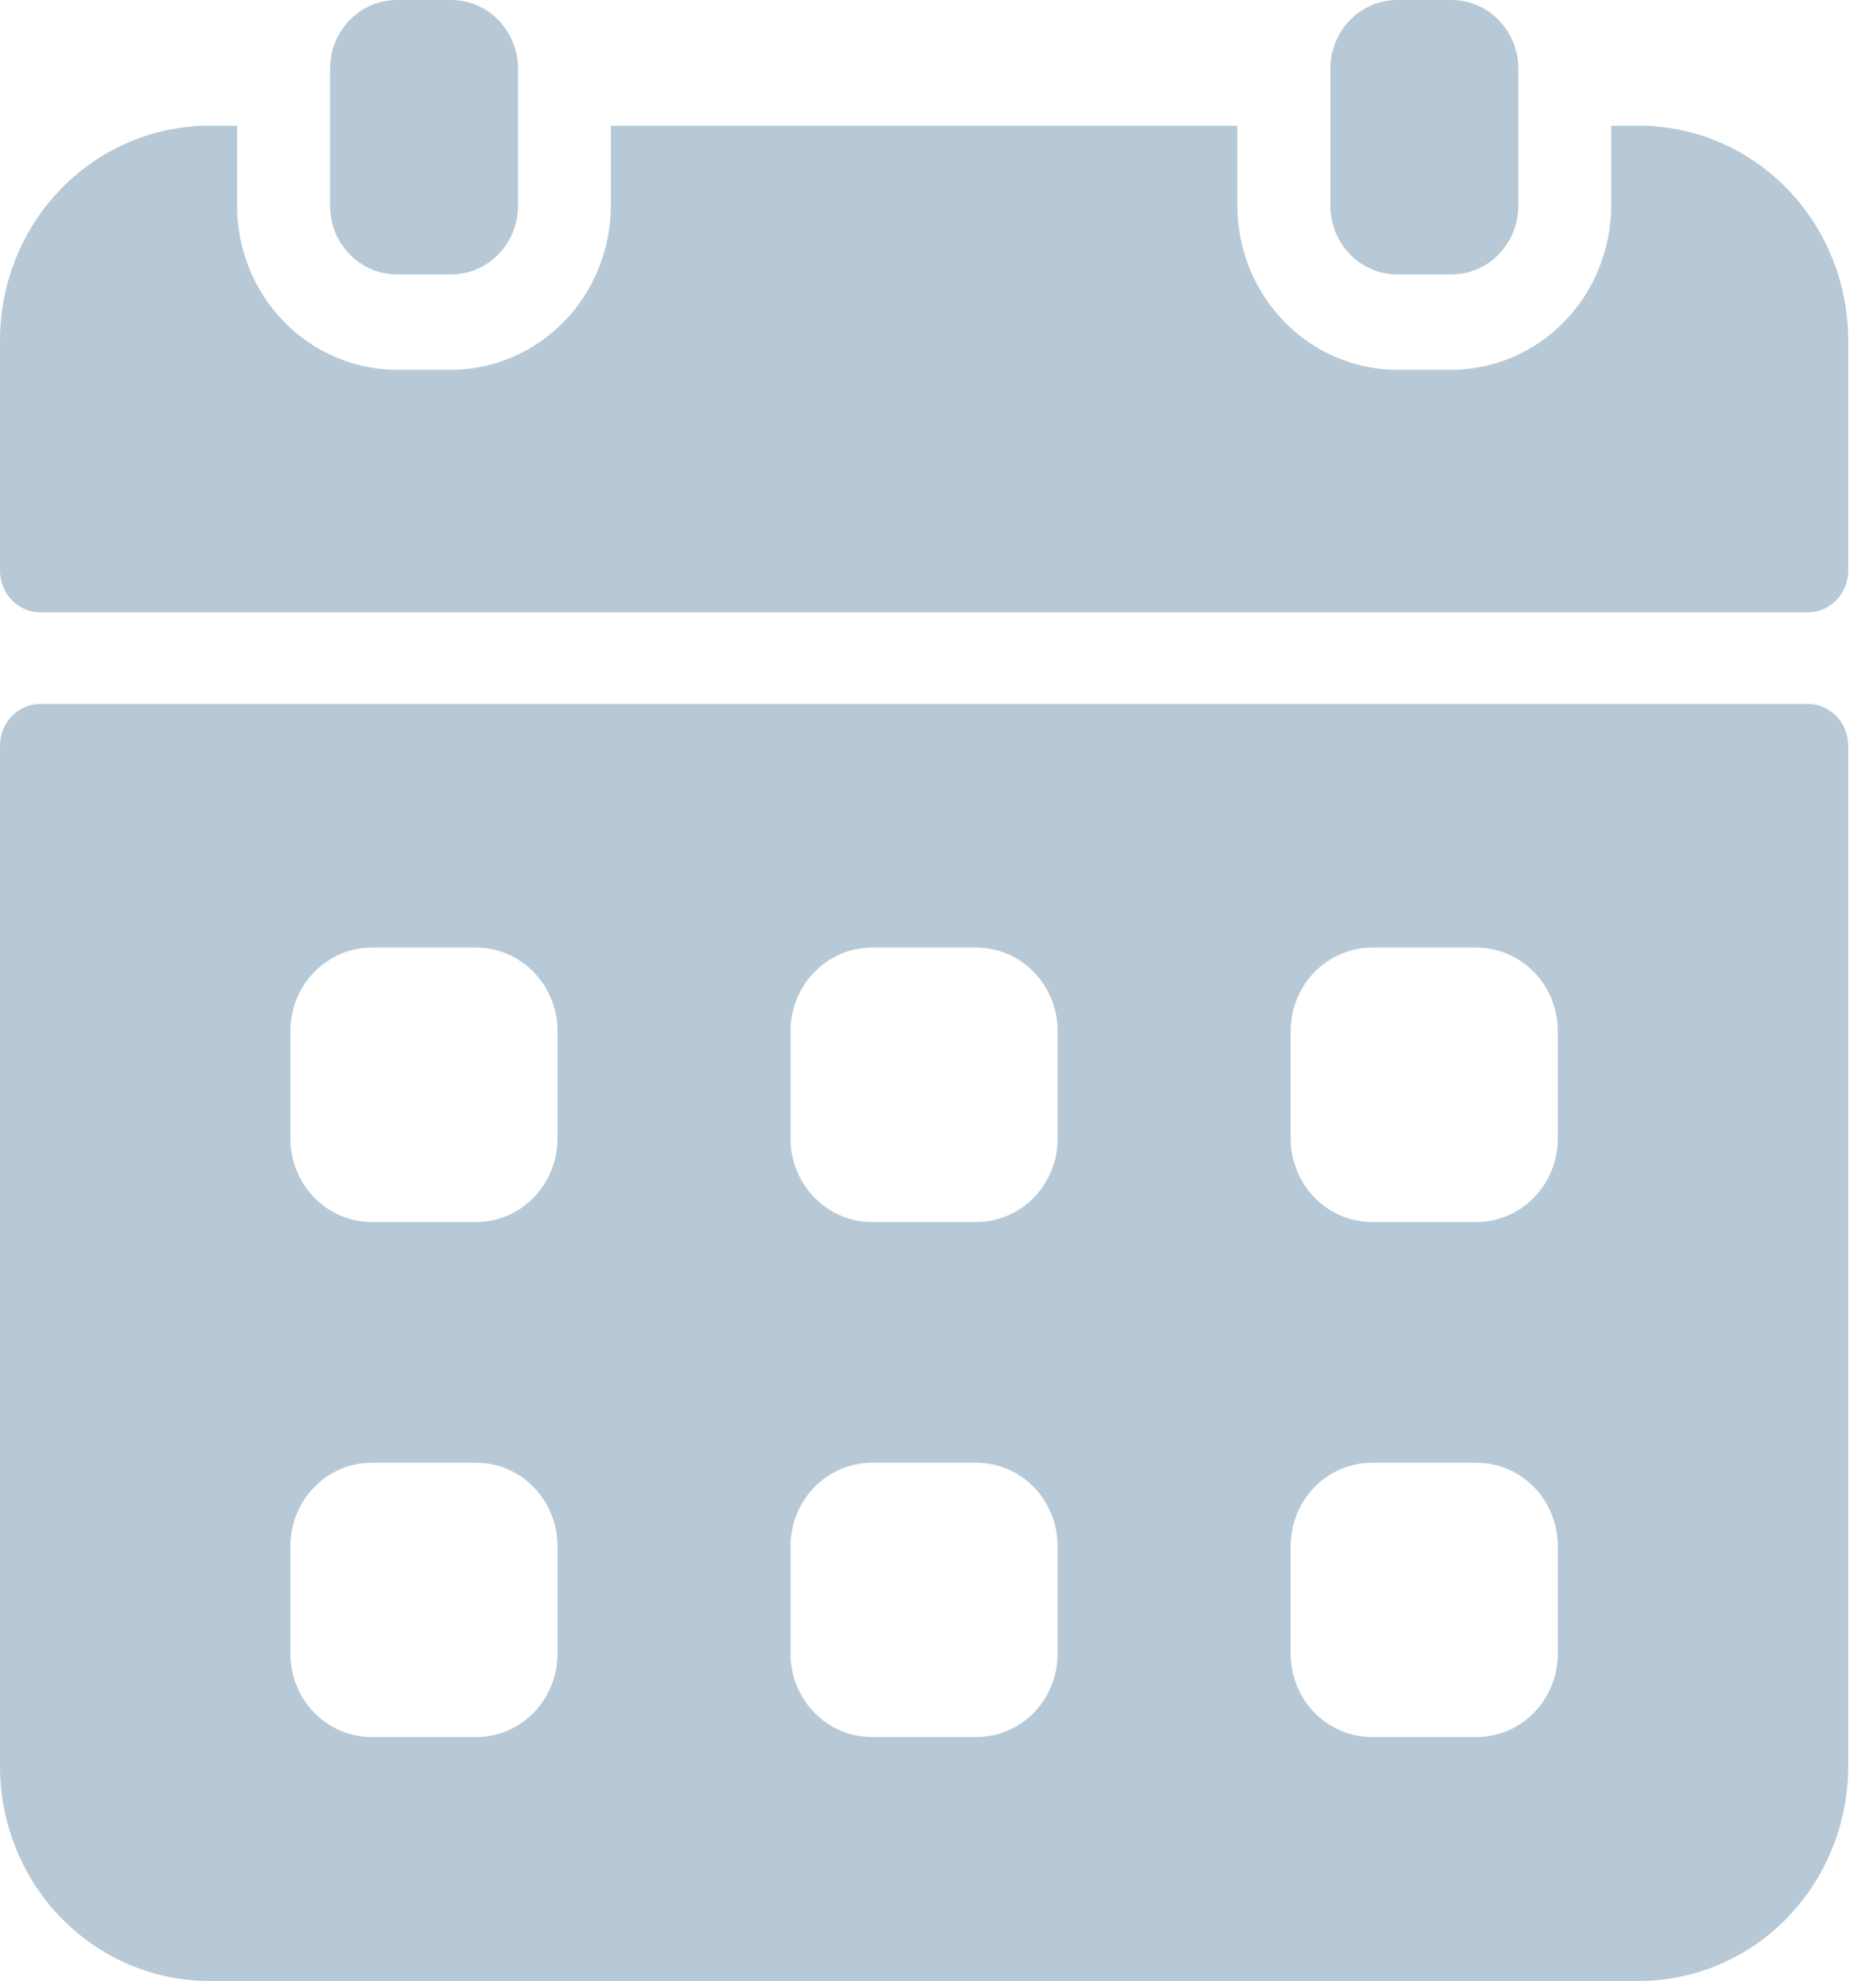
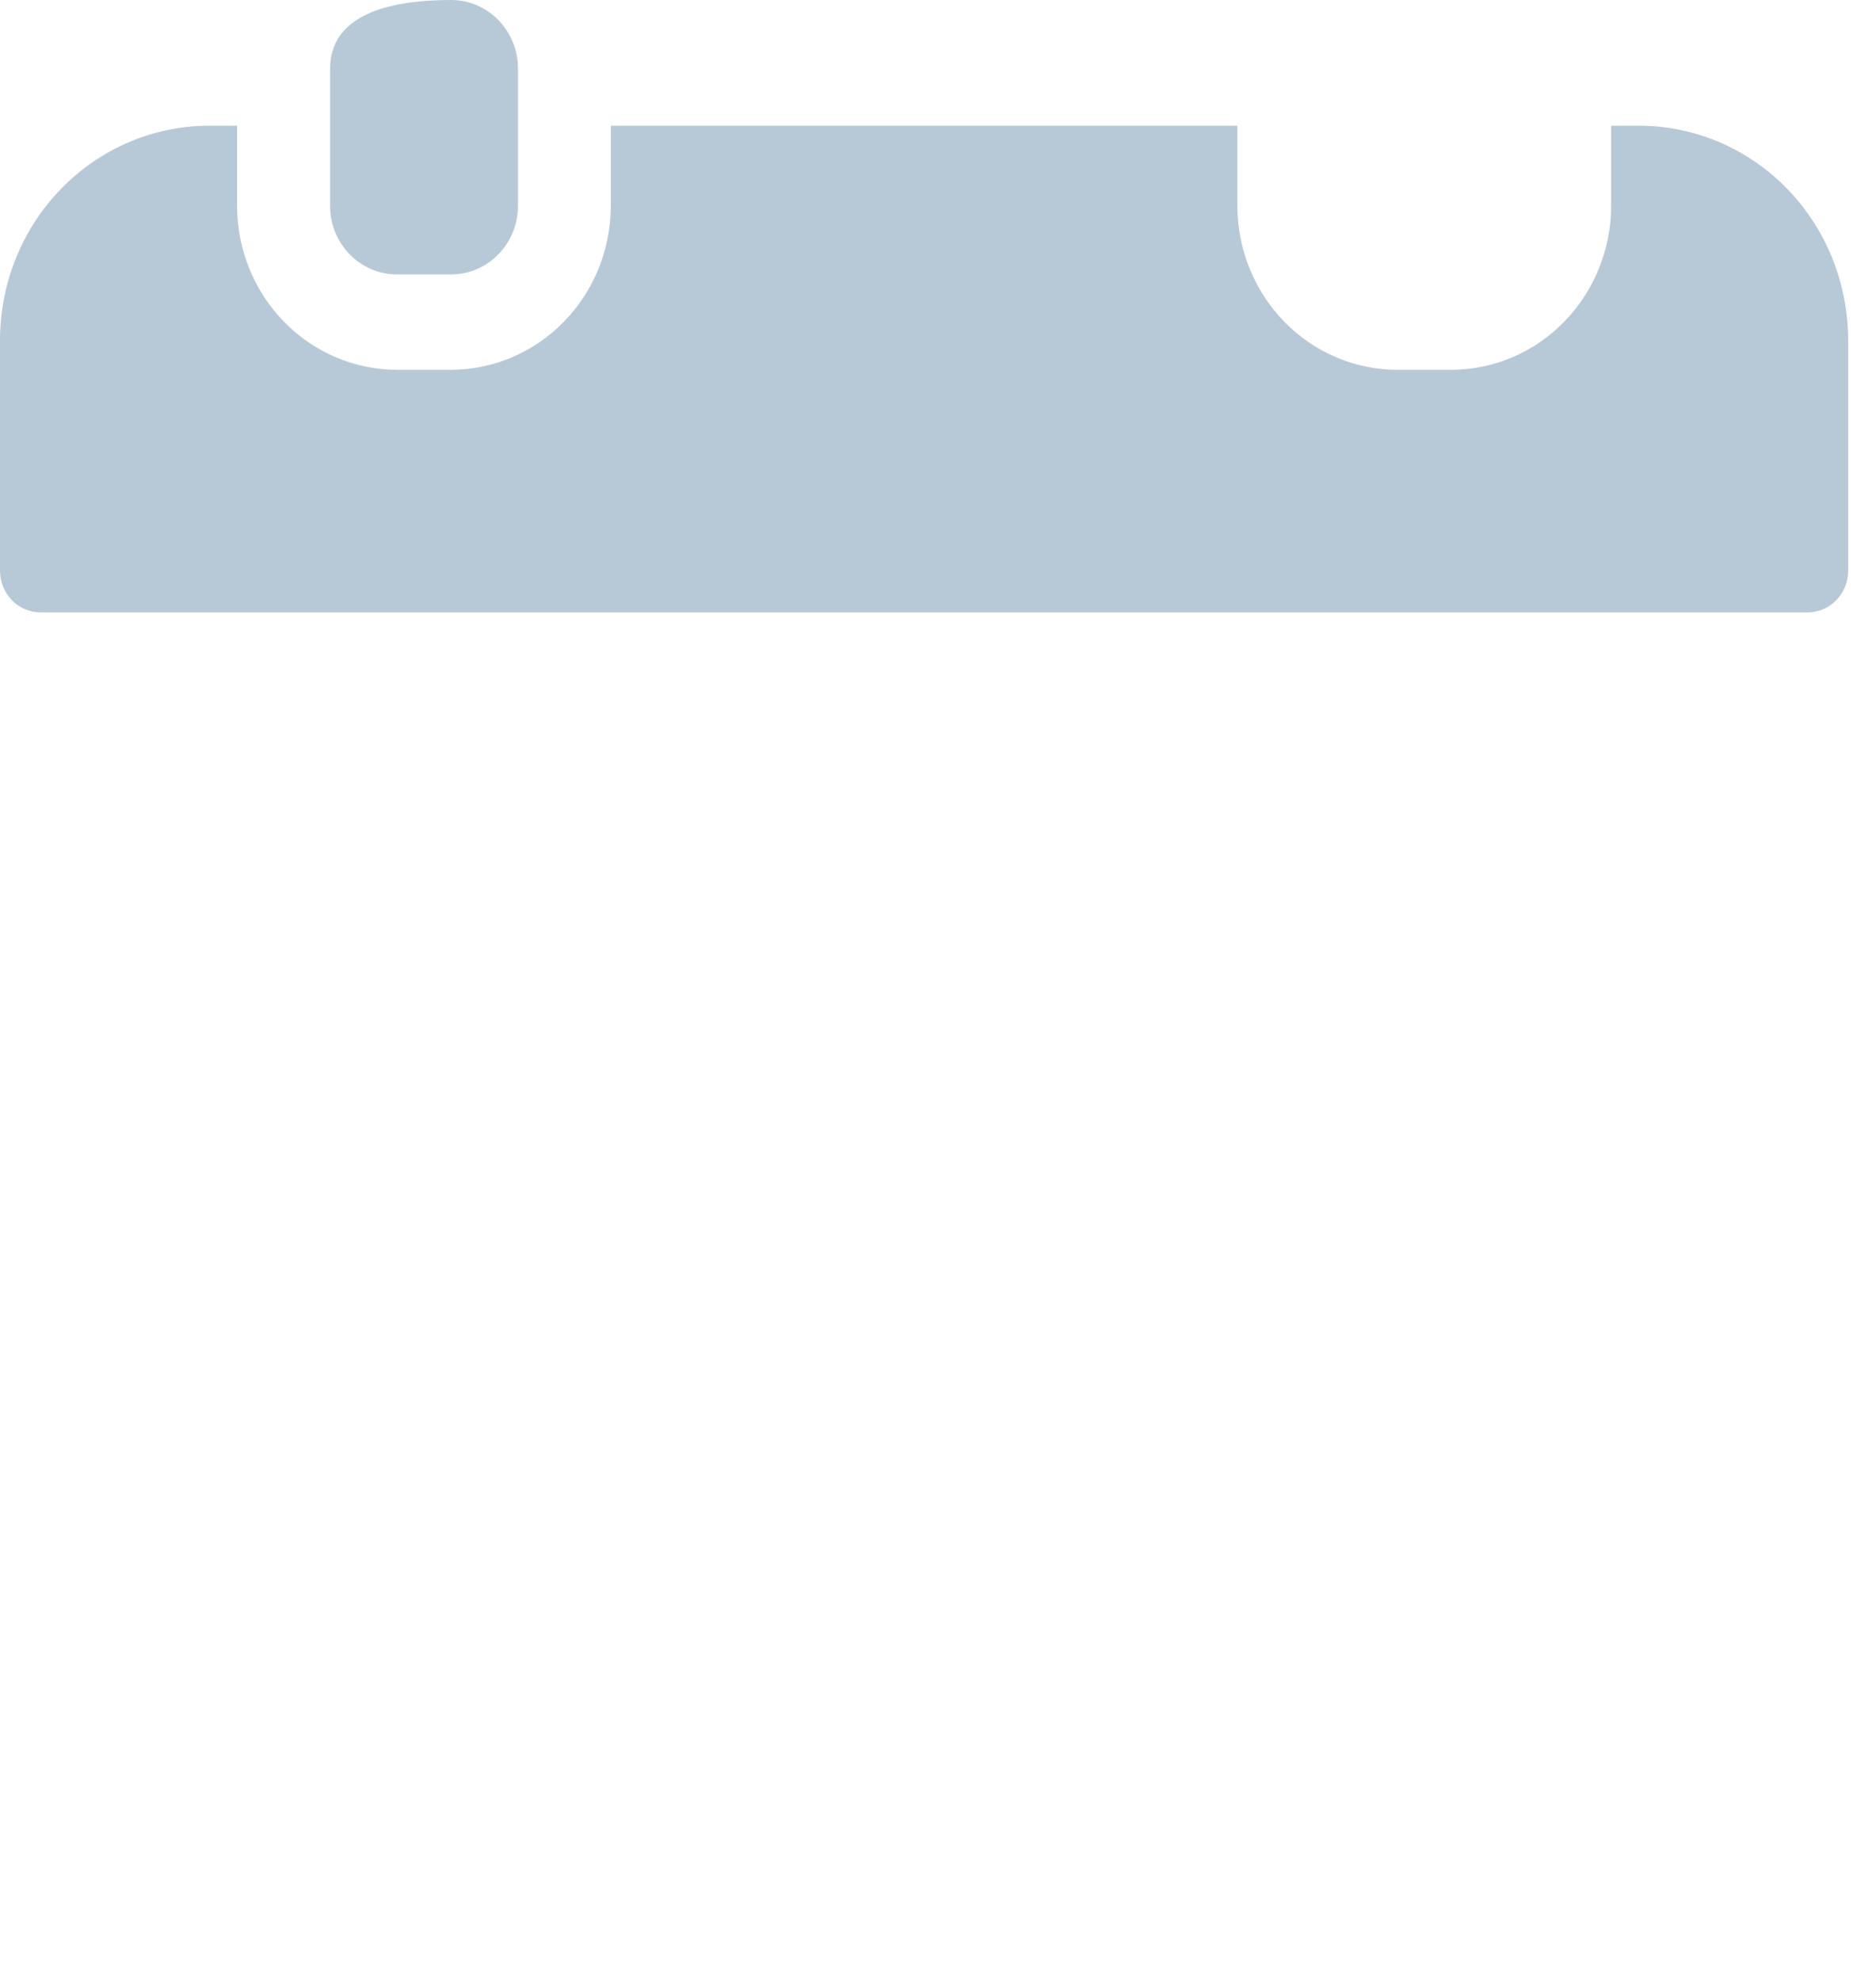
<svg xmlns="http://www.w3.org/2000/svg" width="18" height="19" viewBox="0 0 18 19" fill="none">
-   <path d="M17.343 6.751H0.39C0.287 6.751 0.187 6.793 0.114 6.868C0.041 6.943 0 7.045 0 7.151L0 16.941C0 17.487 0.211 18.011 0.588 18.397C0.964 18.783 1.474 19 2.006 19H15.727C16.259 19 16.77 18.783 17.146 18.397C17.522 18.011 17.733 17.487 17.733 16.941V7.151C17.733 7.045 17.692 6.943 17.619 6.868C17.546 6.793 17.447 6.751 17.343 6.751ZM5.349 15.86C5.349 16.073 5.267 16.277 5.121 16.427C4.975 16.577 4.776 16.661 4.569 16.661H3.566C3.359 16.661 3.161 16.577 3.015 16.427C2.868 16.277 2.786 16.073 2.786 15.86V14.831C2.786 14.618 2.868 14.415 3.015 14.264C3.161 14.114 3.359 14.03 3.566 14.03H4.569C4.776 14.03 4.975 14.114 5.121 14.264C5.267 14.415 5.349 14.618 5.349 14.831V15.86ZM5.349 10.92C5.349 11.132 5.267 11.336 5.121 11.486C4.975 11.636 4.776 11.721 4.569 11.721H3.566C3.359 11.721 3.161 11.636 3.015 11.486C2.868 11.336 2.786 11.132 2.786 10.92V9.89C2.786 9.678 2.868 9.474 3.015 9.324C3.161 9.174 3.359 9.089 3.566 9.089H4.569C4.776 9.089 4.975 9.174 5.121 9.324C5.267 9.474 5.349 9.678 5.349 9.89V10.92ZM10.148 15.86C10.148 16.073 10.066 16.277 9.92 16.427C9.774 16.577 9.575 16.661 9.368 16.661H8.365C8.158 16.661 7.96 16.577 7.814 16.427C7.667 16.277 7.585 16.073 7.585 15.86V14.831C7.585 14.618 7.667 14.415 7.814 14.264C7.96 14.114 8.158 14.03 8.365 14.03H9.368C9.575 14.03 9.774 14.114 9.92 14.264C10.066 14.415 10.148 14.618 10.148 14.831V15.86ZM10.148 10.92C10.148 11.132 10.066 11.336 9.92 11.486C9.774 11.636 9.575 11.721 9.368 11.721H8.365C8.158 11.721 7.96 11.636 7.814 11.486C7.667 11.336 7.585 11.132 7.585 10.92V9.89C7.585 9.678 7.667 9.474 7.814 9.324C7.96 9.174 8.158 9.089 8.365 9.089H9.368C9.575 9.089 9.774 9.174 9.92 9.324C10.066 9.474 10.148 9.678 10.148 9.89V10.92ZM14.947 15.86C14.947 16.073 14.865 16.277 14.719 16.427C14.572 16.577 14.374 16.661 14.167 16.661H13.164C12.957 16.661 12.759 16.577 12.612 16.427C12.466 16.277 12.384 16.073 12.384 15.86V14.831C12.384 14.618 12.466 14.415 12.612 14.264C12.759 14.114 12.957 14.03 13.164 14.03H14.167C14.374 14.03 14.572 14.114 14.719 14.264C14.865 14.415 14.947 14.618 14.947 14.831V15.86ZM14.947 10.92C14.947 11.132 14.865 11.336 14.719 11.486C14.572 11.636 14.374 11.721 14.167 11.721H13.164C12.957 11.721 12.759 11.636 12.612 11.486C12.466 11.336 12.384 11.132 12.384 10.92V9.89C12.384 9.678 12.466 9.474 12.612 9.324C12.759 9.174 12.957 9.089 13.164 9.089H14.167C14.374 9.089 14.572 9.174 14.719 9.324C14.865 9.474 14.947 9.678 14.947 9.89V10.92Z" fill="#B7C9D6" />
-   <path d="M13.927 0H13.405C13.052 0 12.765 0.295 12.765 0.658V1.974C12.765 2.337 13.052 2.632 13.405 2.632H13.927C14.281 2.632 14.568 2.337 14.568 1.974V0.658C14.568 0.295 14.281 0 13.927 0Z" fill="#B7C9D6" />
-   <path d="M4.329 0H3.808C3.454 0 3.167 0.295 3.167 0.658V1.974C3.167 2.337 3.454 2.632 3.808 2.632H4.329C4.683 2.632 4.97 2.337 4.97 1.974V0.658C4.97 0.295 4.683 0 4.329 0Z" fill="#B7C9D6" />
+   <path d="M4.329 0C3.454 0 3.167 0.295 3.167 0.658V1.974C3.167 2.337 3.454 2.632 3.808 2.632H4.329C4.683 2.632 4.97 2.337 4.97 1.974V0.658C4.97 0.295 4.683 0 4.329 0Z" fill="#B7C9D6" />
  <path d="M17.733 3.265V5.474C17.733 5.58 17.692 5.682 17.619 5.757C17.546 5.832 17.447 5.874 17.343 5.874H0.39C0.287 5.874 0.187 5.832 0.114 5.757C0.041 5.682 0 5.58 0 5.474L0 3.265C0 2.719 0.211 2.195 0.588 1.809C0.964 1.423 1.474 1.206 2.006 1.206H2.275V1.974C2.275 2.391 2.437 2.791 2.724 3.085C3.011 3.38 3.401 3.546 3.807 3.547H4.329C4.735 3.546 5.124 3.38 5.411 3.085C5.699 2.791 5.86 2.391 5.861 1.974V1.206H11.872V1.974C11.873 2.391 12.035 2.791 12.322 3.085C12.609 3.38 12.998 3.546 13.405 3.547H13.926C14.333 3.546 14.722 3.38 15.009 3.085C15.296 2.791 15.458 2.391 15.459 1.974V1.206H15.727C16.259 1.206 16.77 1.423 17.146 1.809C17.522 2.195 17.733 2.719 17.733 3.265Z" fill="#B7C9D6" />
</svg>